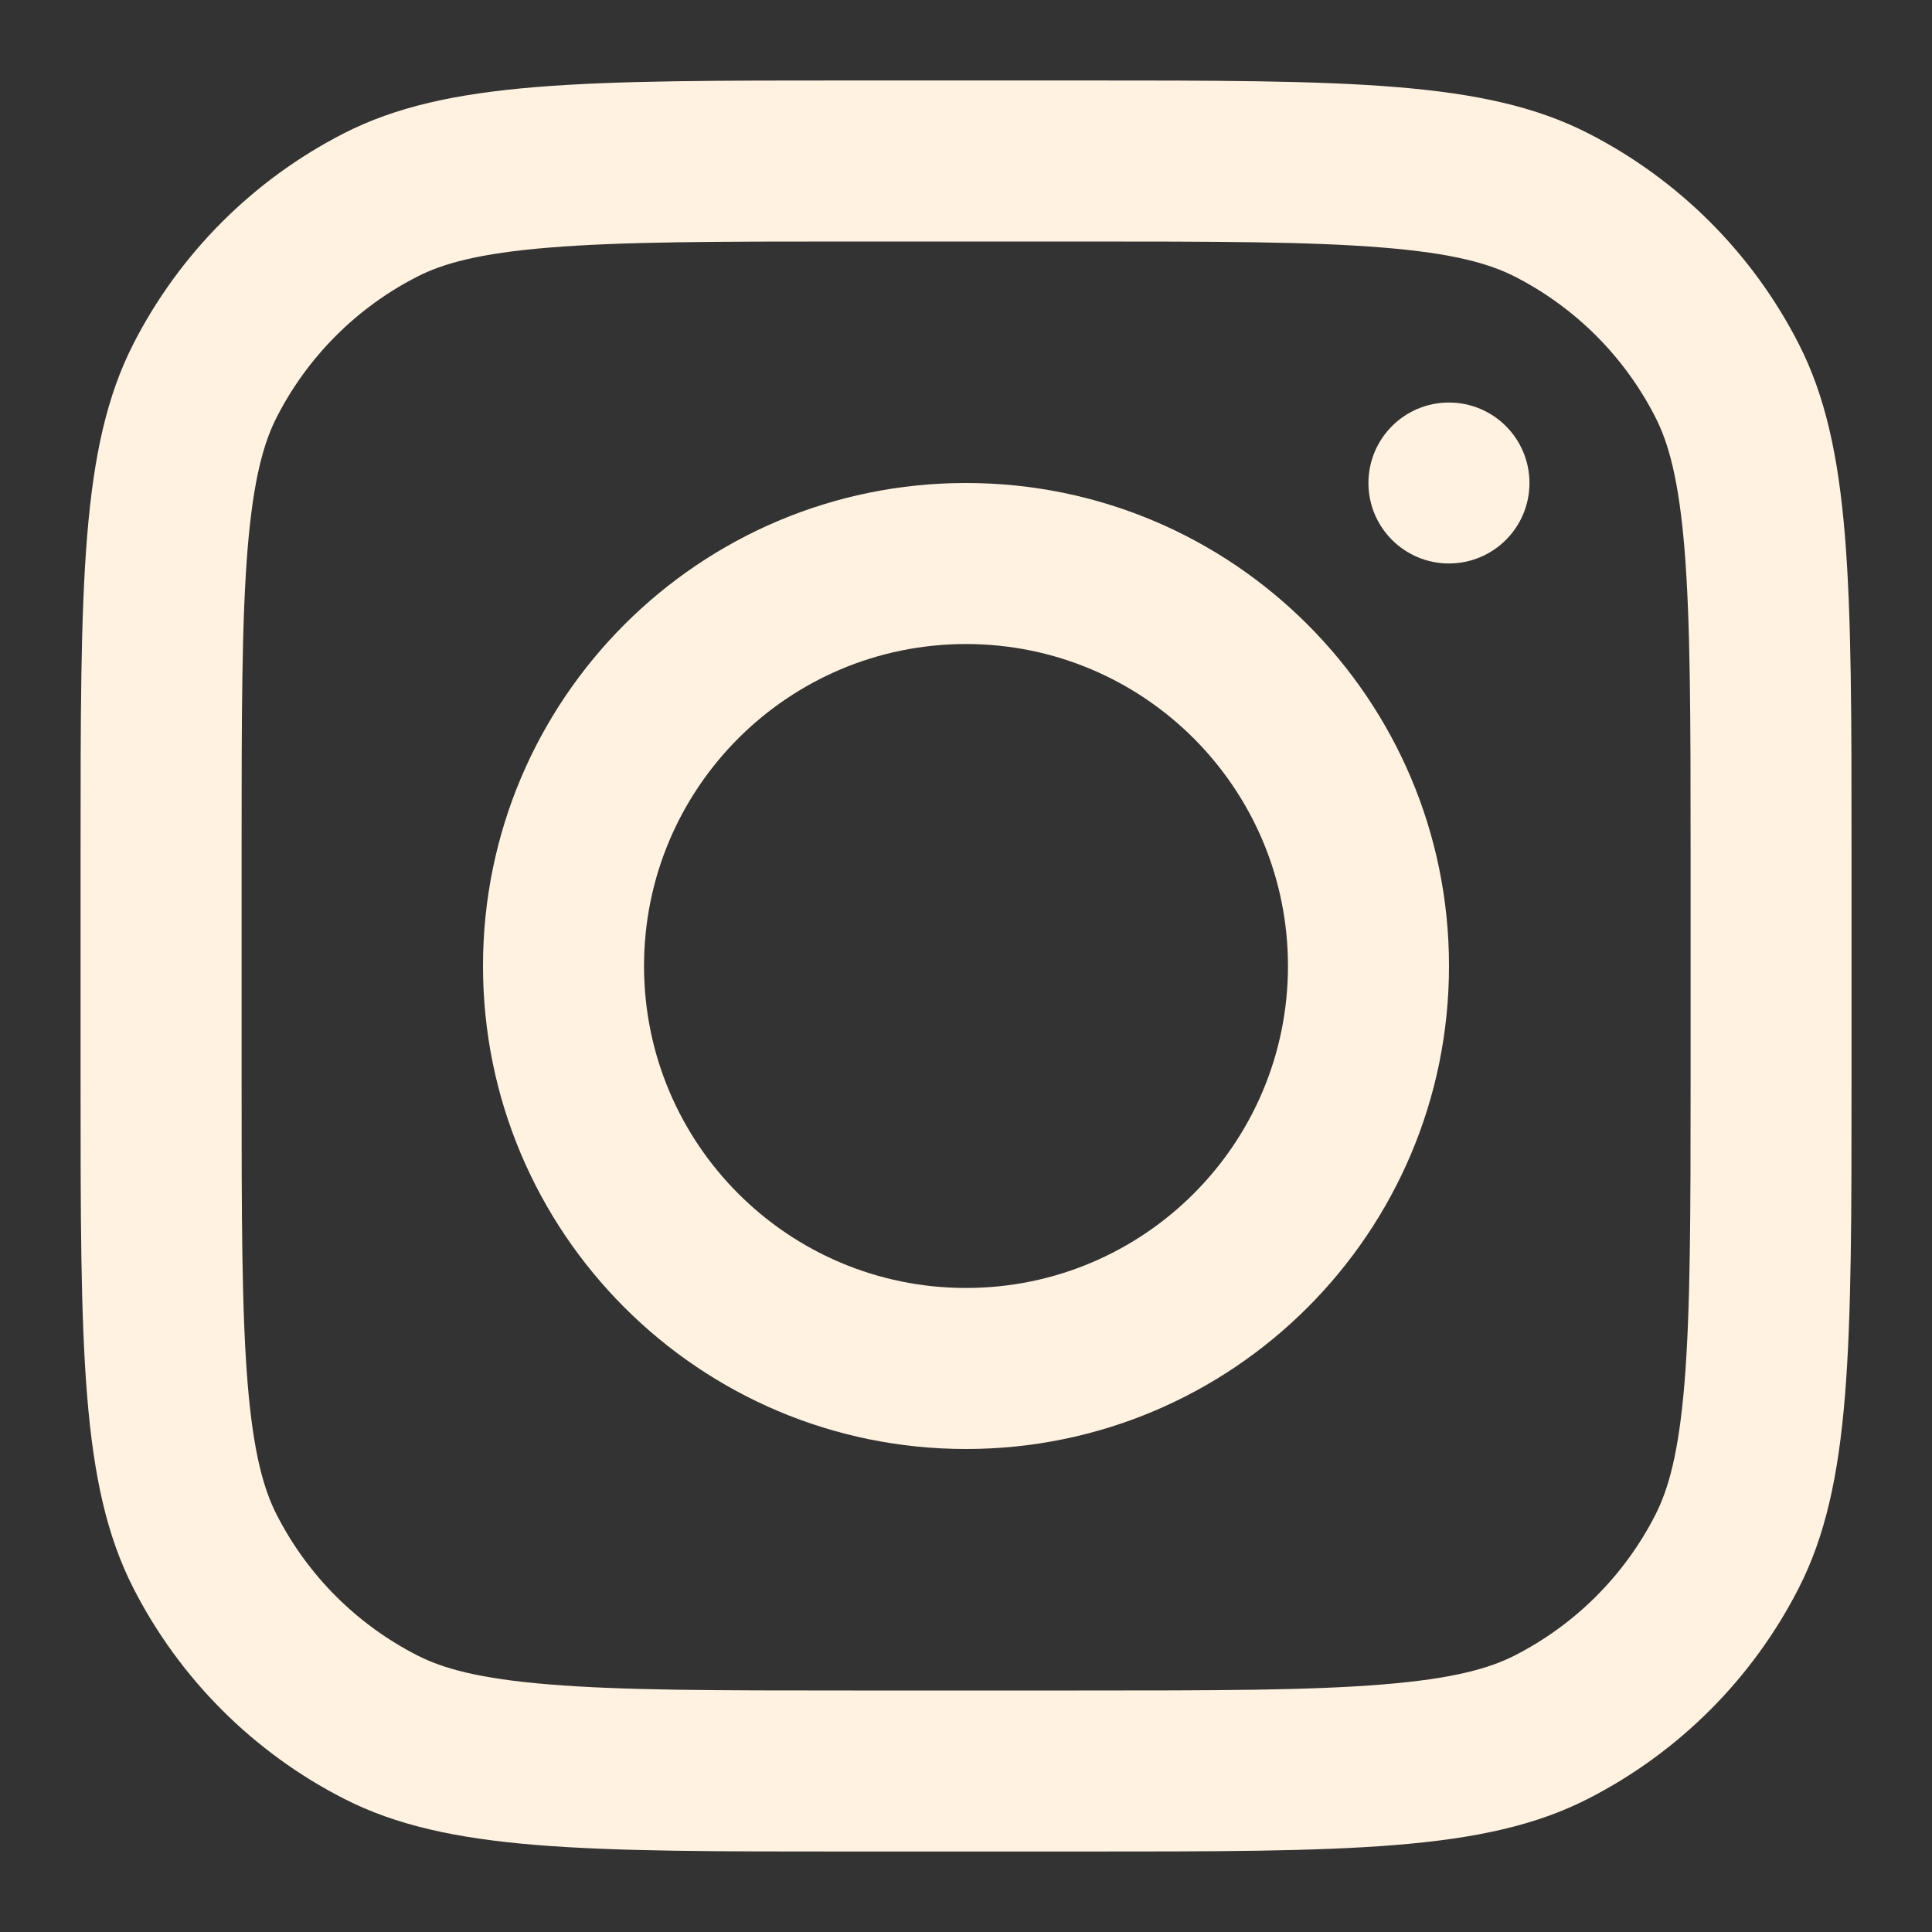
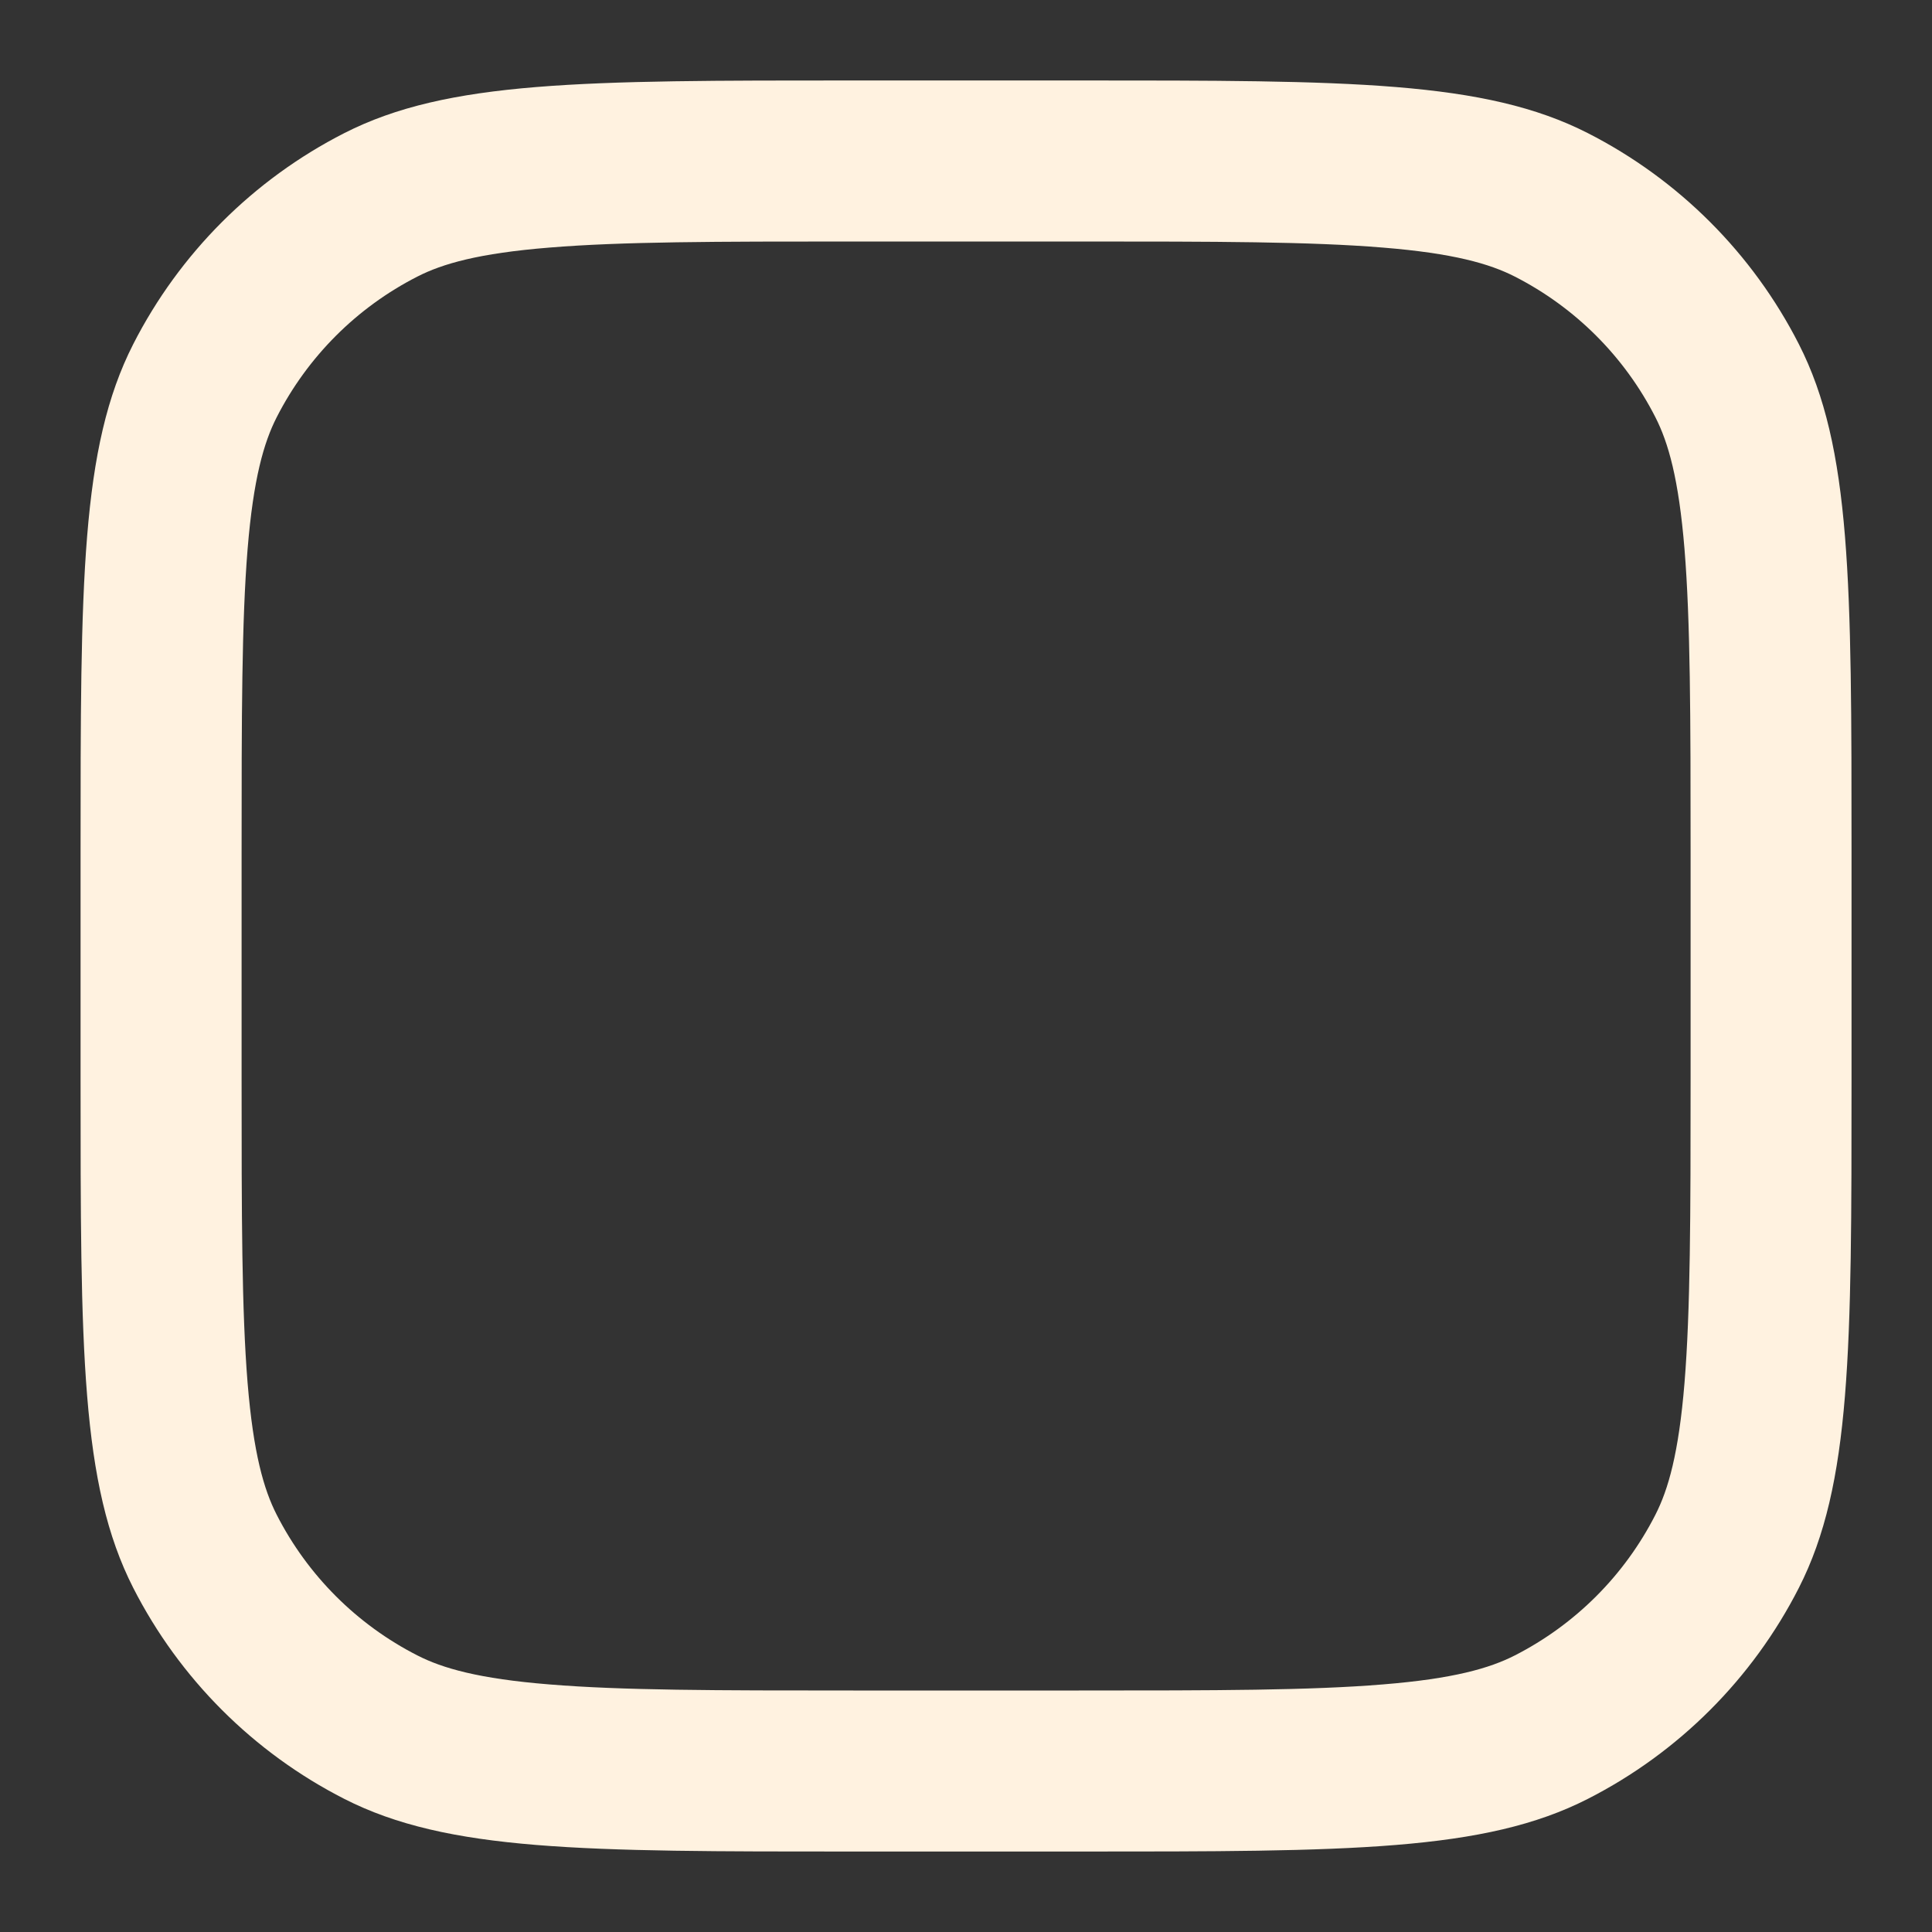
<svg xmlns="http://www.w3.org/2000/svg" width="20" height="20" viewBox="0 0 20 20" fill="none">
  <rect x="0" y="0" width="20" height="20" fill="#333333" stroke="none" />
  <g clip-path="url(#clip0_65_473)">
-     <path fill-rule="evenodd" clip-rule="evenodd" d="M10 15C12.761 15 15 12.761 15 10C15 7.239 12.761 5 10 5C7.239 5 5 7.239 5 10C5 12.761 7.239 15 10 15ZM10 13.333C11.841 13.333 13.333 11.841 13.333 10C13.333 8.159 11.841 6.667 10 6.667C8.159 6.667 6.667 8.159 6.667 10C6.667 11.841 8.159 13.333 10 13.333Z" fill="#FFF2E0" />
-     <path d="M14.999 4.167C14.539 4.167 14.166 4.54 14.166 5C14.166 5.46 14.539 5.833 14.999 5.833C15.46 5.833 15.833 5.46 15.833 5C15.833 4.54 15.46 4.167 14.999 4.167Z" fill="#FFF2E0" />
    <path fill-rule="evenodd" clip-rule="evenodd" d="M1.379 3.563C0.834 4.633 0.834 6.033 0.834 8.833V11.167C0.834 13.967 0.834 15.367 1.379 16.437C1.858 17.377 2.623 18.142 3.564 18.622C4.634 19.167 6.034 19.167 8.834 19.167H11.167C13.968 19.167 15.368 19.167 16.437 18.622C17.378 18.142 18.143 17.377 18.622 16.437C19.167 15.367 19.167 13.967 19.167 11.167V8.833C19.167 6.033 19.167 4.633 18.622 3.563C18.143 2.623 17.378 1.858 16.437 1.378C15.368 0.833 13.968 0.833 11.167 0.833H8.834C6.034 0.833 4.634 0.833 3.564 1.378C2.623 1.858 1.858 2.623 1.379 3.563ZM11.167 2.5H8.834C7.406 2.5 6.436 2.501 5.686 2.563C4.955 2.622 4.581 2.73 4.321 2.863C3.693 3.183 3.184 3.693 2.864 4.32C2.731 4.581 2.623 4.954 2.563 5.685C2.502 6.435 2.501 7.406 2.501 8.833V11.167C2.501 12.594 2.502 13.565 2.563 14.315C2.623 15.046 2.731 15.419 2.864 15.68C3.184 16.307 3.693 16.817 4.321 17.137C4.581 17.27 4.955 17.378 5.686 17.437C6.436 17.499 7.406 17.5 8.834 17.5H11.167C12.595 17.5 13.565 17.499 14.316 17.437C15.046 17.378 15.42 17.27 15.681 17.137C16.308 16.817 16.818 16.307 17.137 15.68C17.27 15.419 17.378 15.046 17.438 14.315C17.499 13.565 17.501 12.594 17.501 11.167V8.833C17.501 7.406 17.499 6.435 17.438 5.685C17.378 4.954 17.27 4.581 17.137 4.32C16.818 3.693 16.308 3.183 15.681 2.863C15.42 2.73 15.046 2.622 14.316 2.563C13.565 2.501 12.595 2.5 11.167 2.5Z" fill="#FFF2E0" />
  </g>
  <defs>
    <clipPath id="clip0_65_473">
      <rect width="20" height="20" fill="white" />
    </clipPath>
  </defs>
</svg>